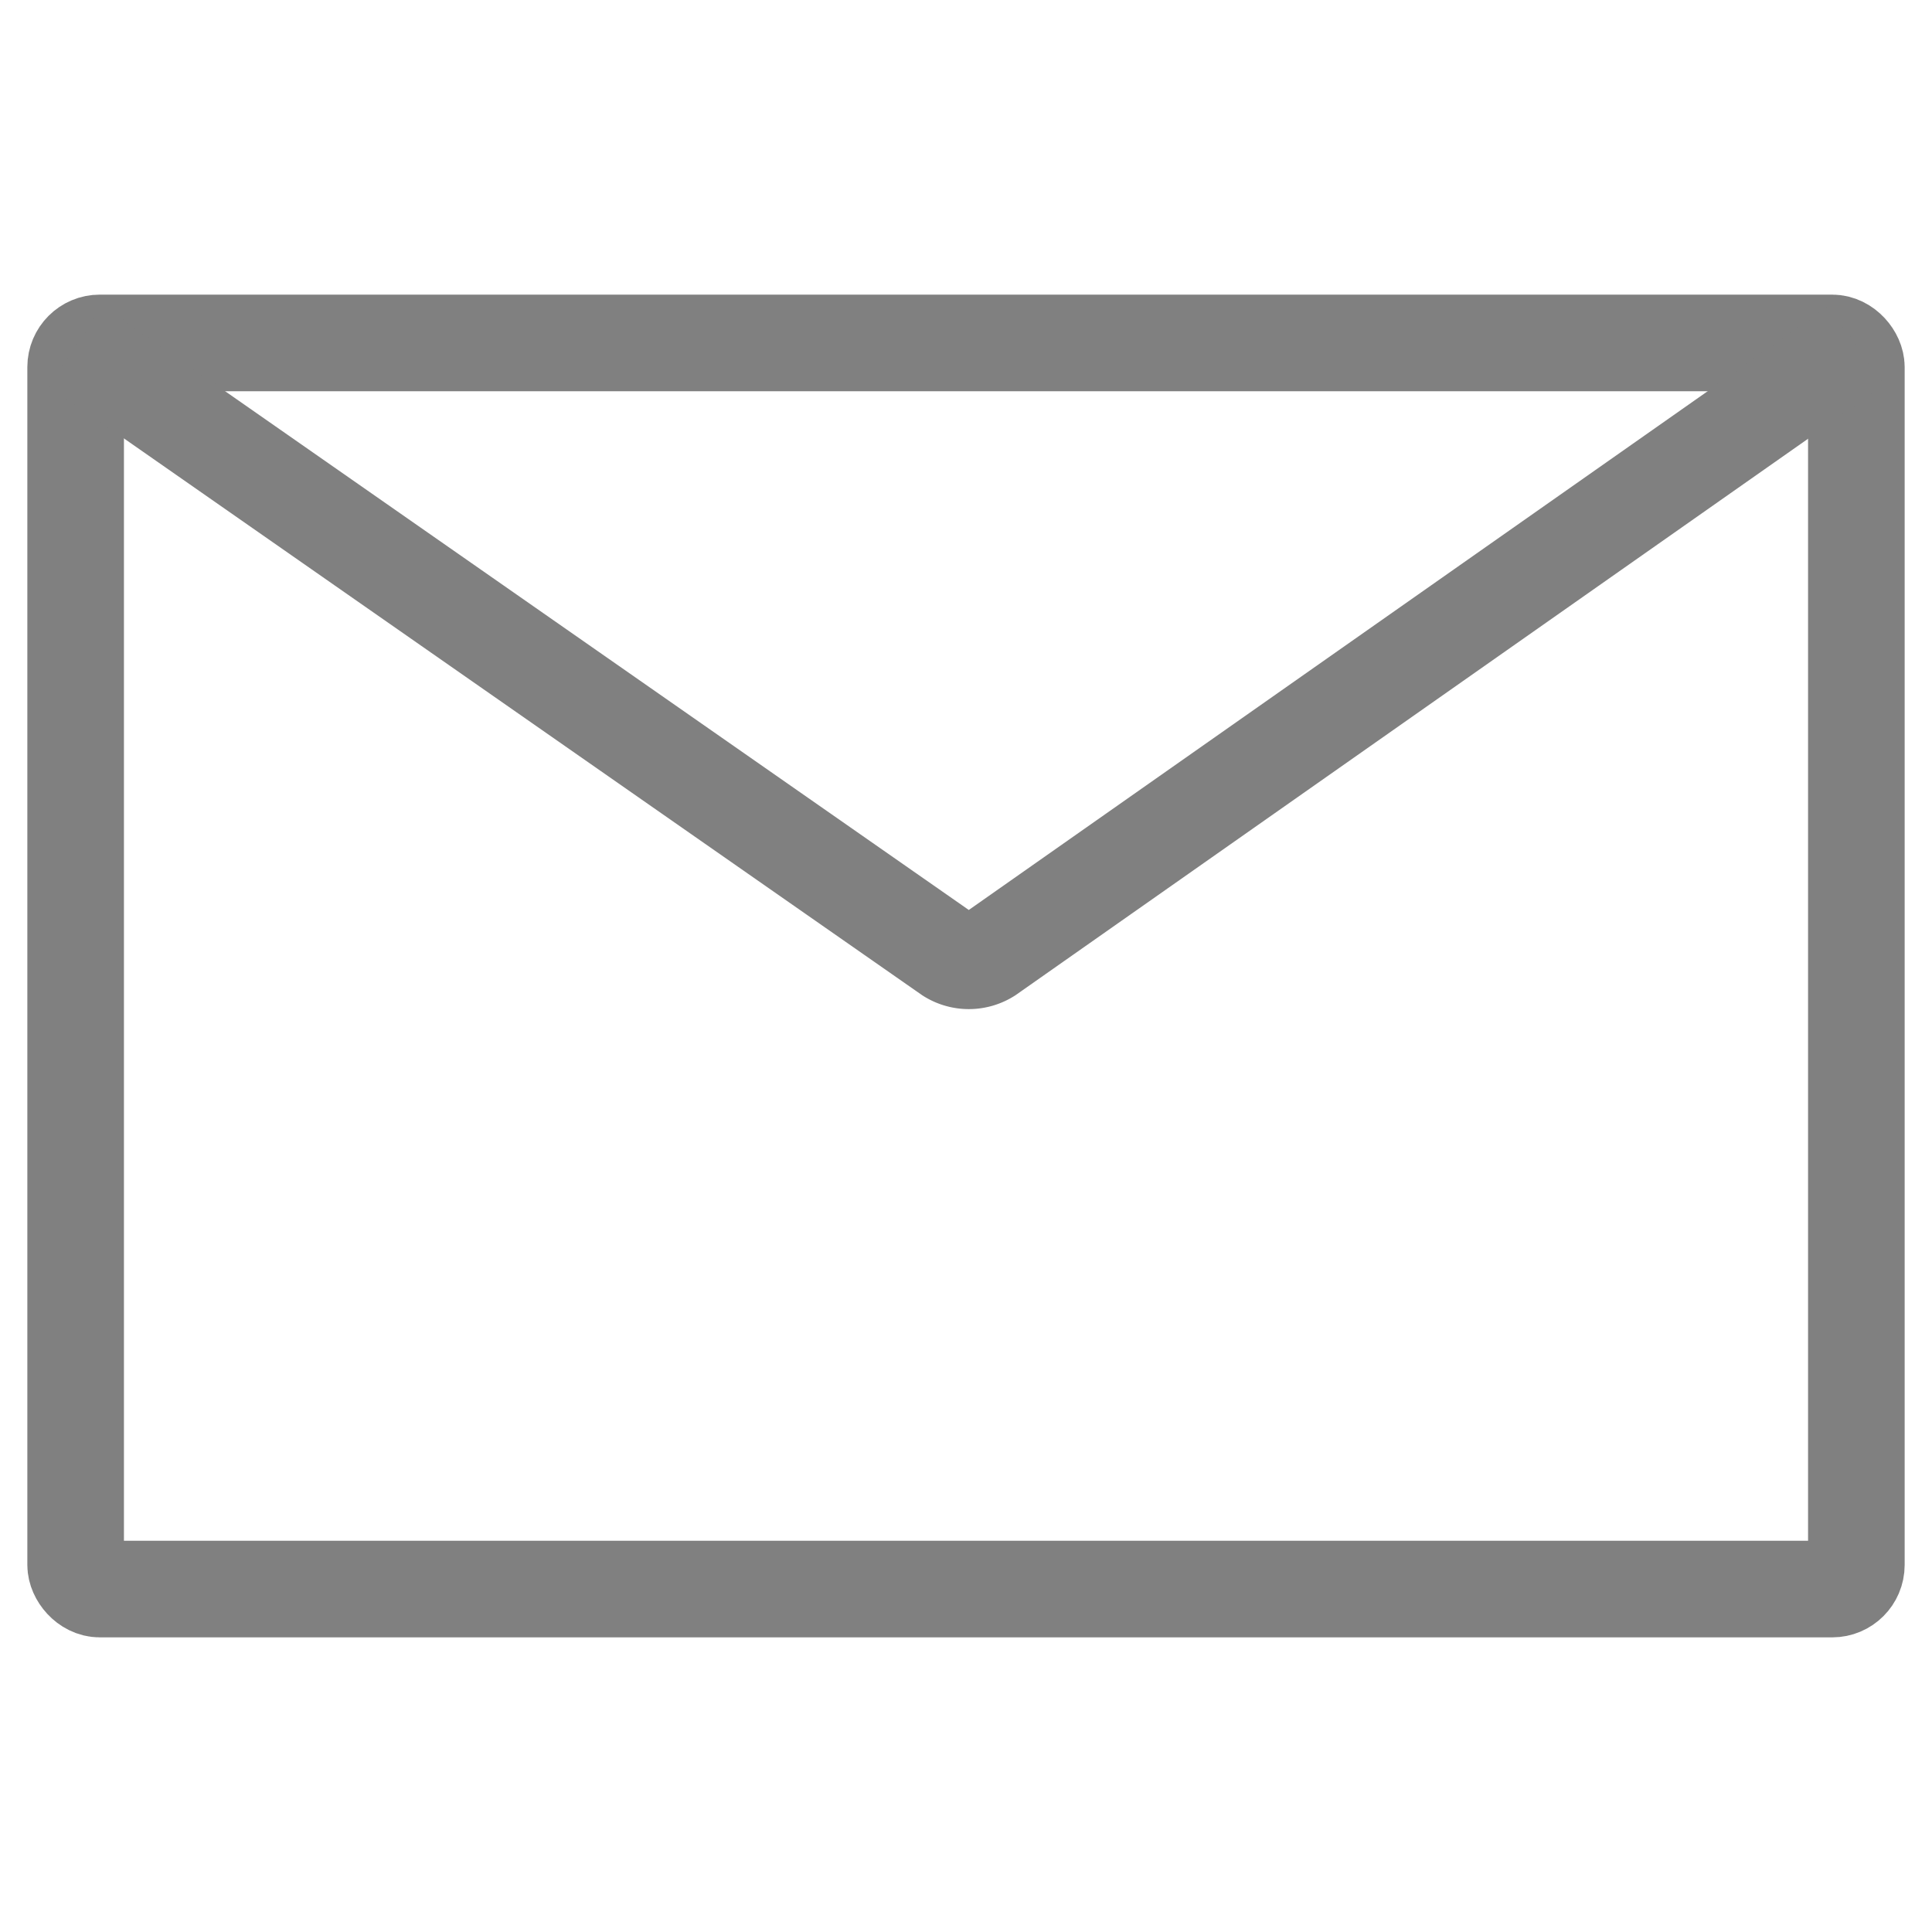
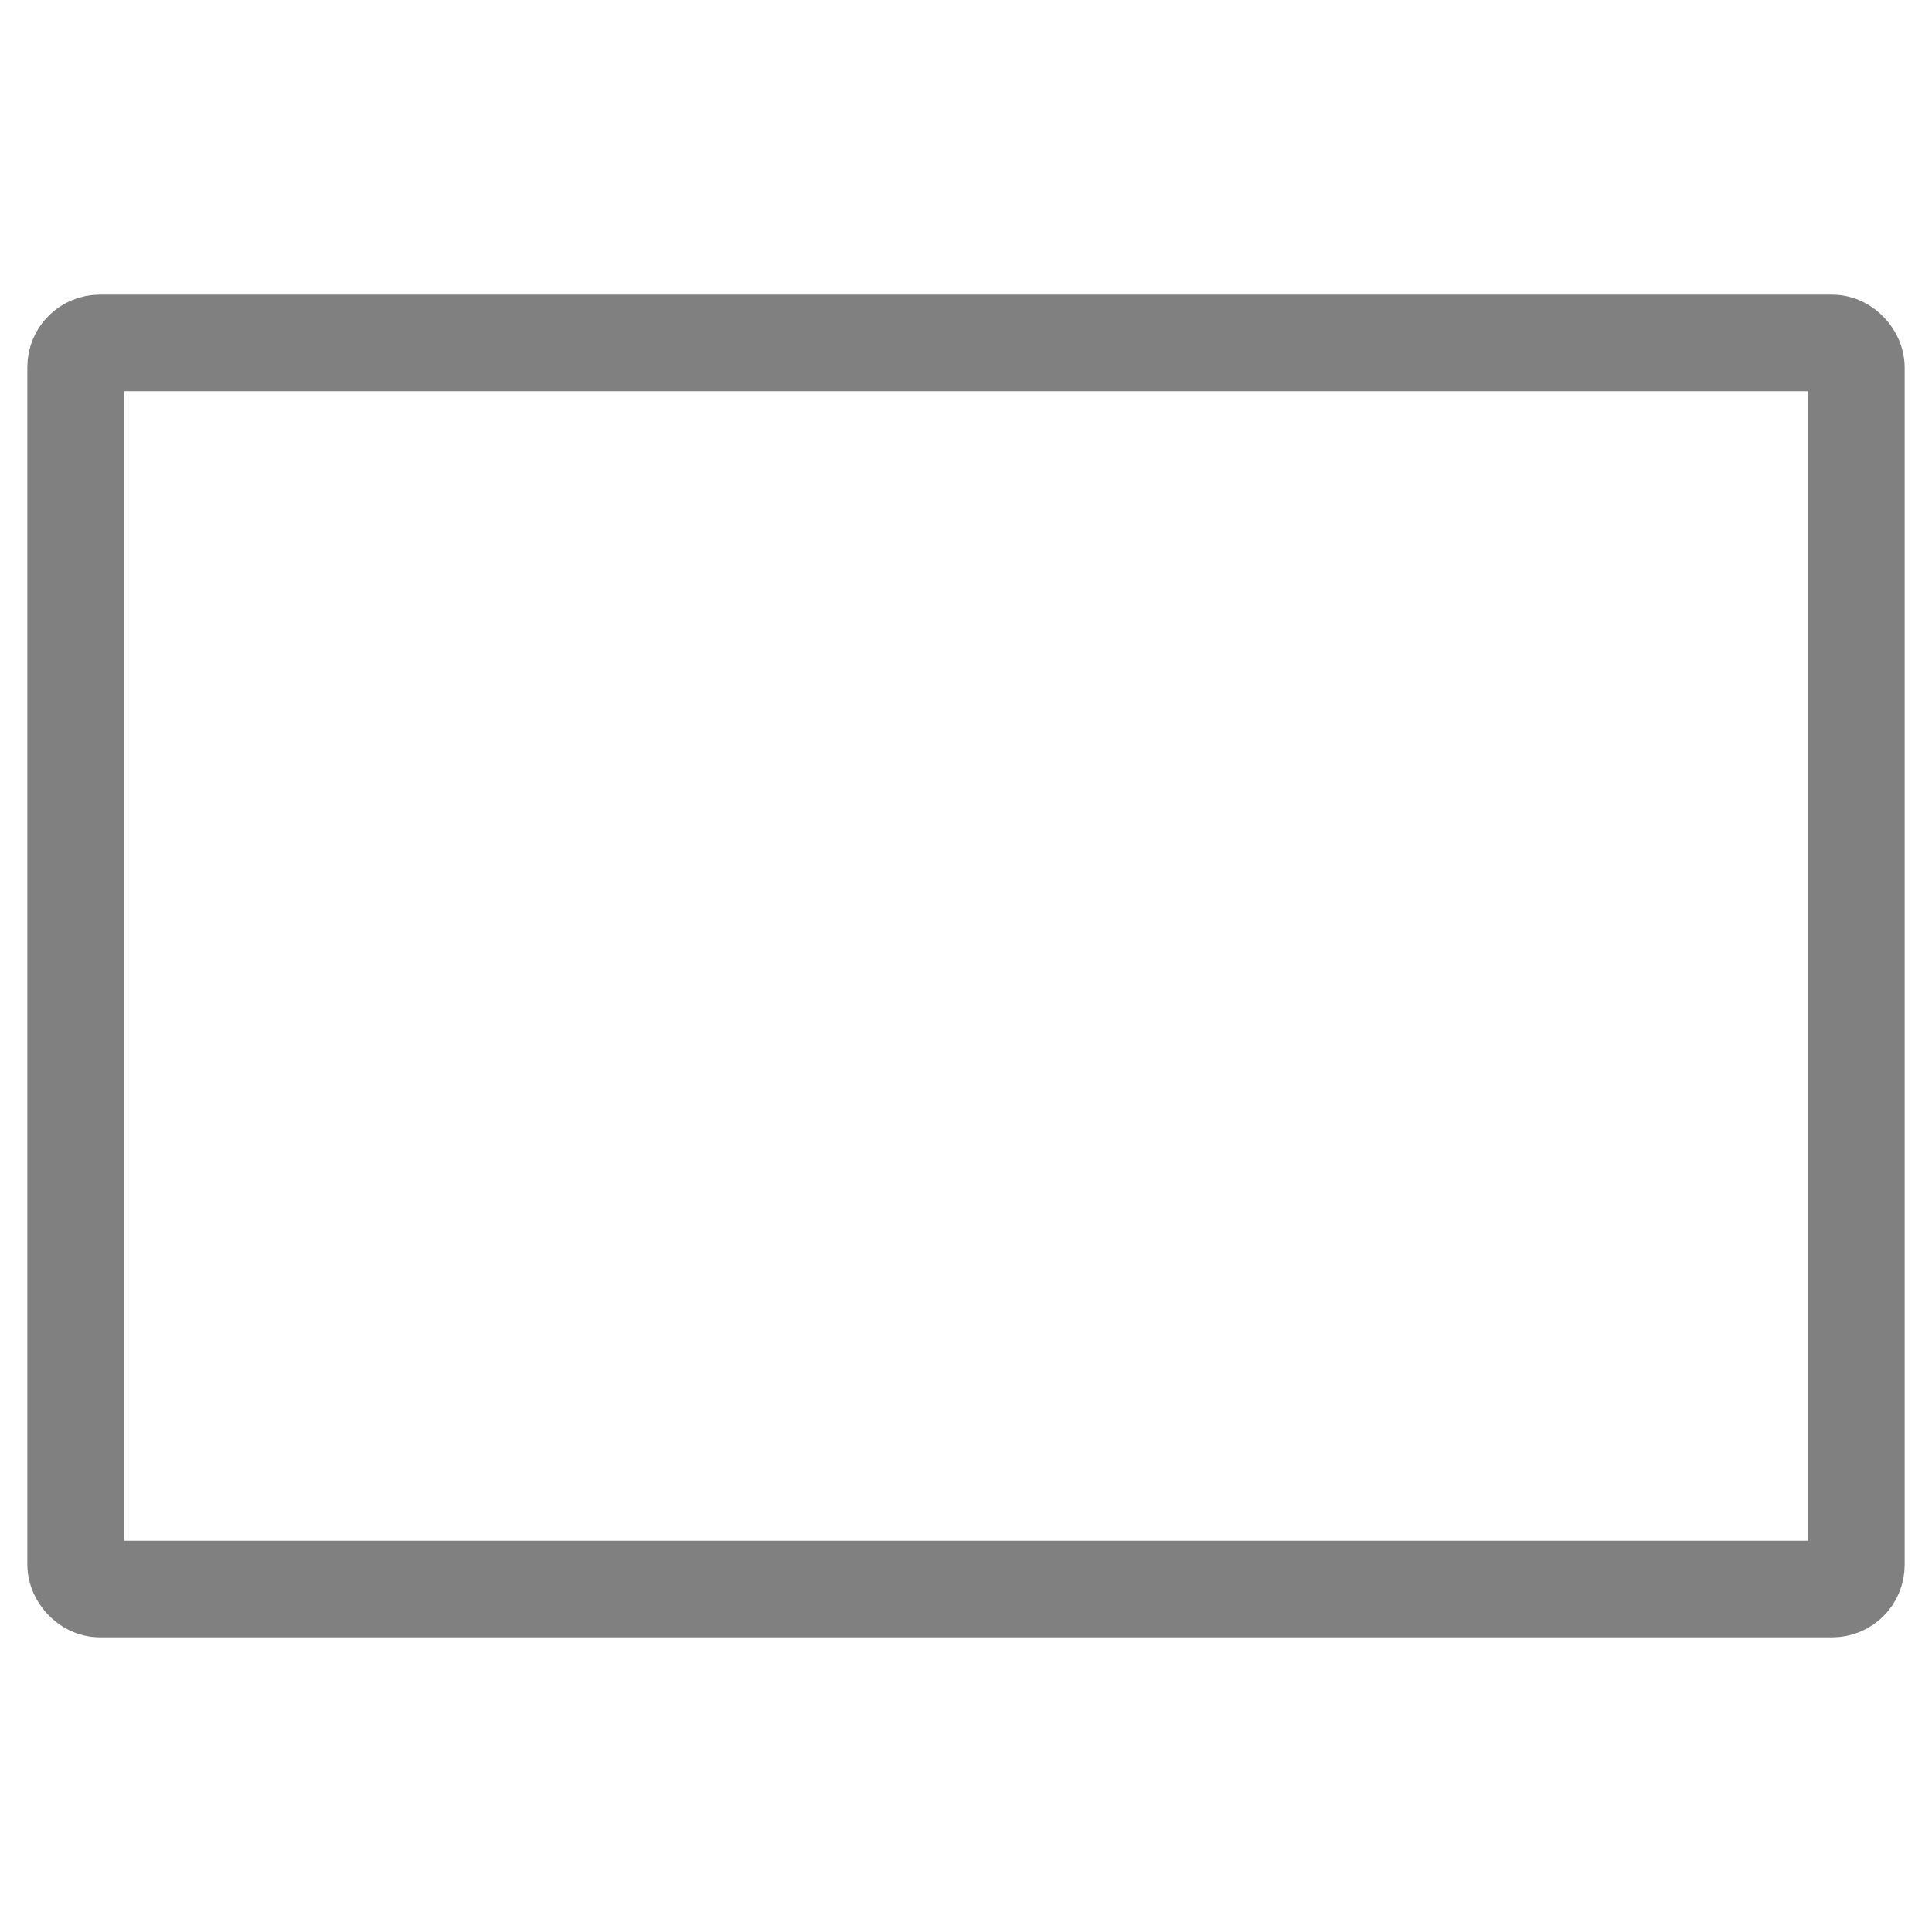
<svg xmlns="http://www.w3.org/2000/svg" id="Ebene_1" data-name="Ebene 1" viewBox="0 0 400 400">
  <defs>
    <style>.cls-1{fill:none;stroke:gray;stroke-miterlimit:10;stroke-width:20px;}</style>
  </defs>
  <title>Icon_Kuvert</title>
  <rect class="cls-1" x="15.66" y="71" width="368.68" height="258" rx="5" />
-   <path class="cls-1" d="M15.66,71.6,196.49,197.74a7.67,7.67,0,0,0,8.19,0L384.34,71.6" />
</svg>